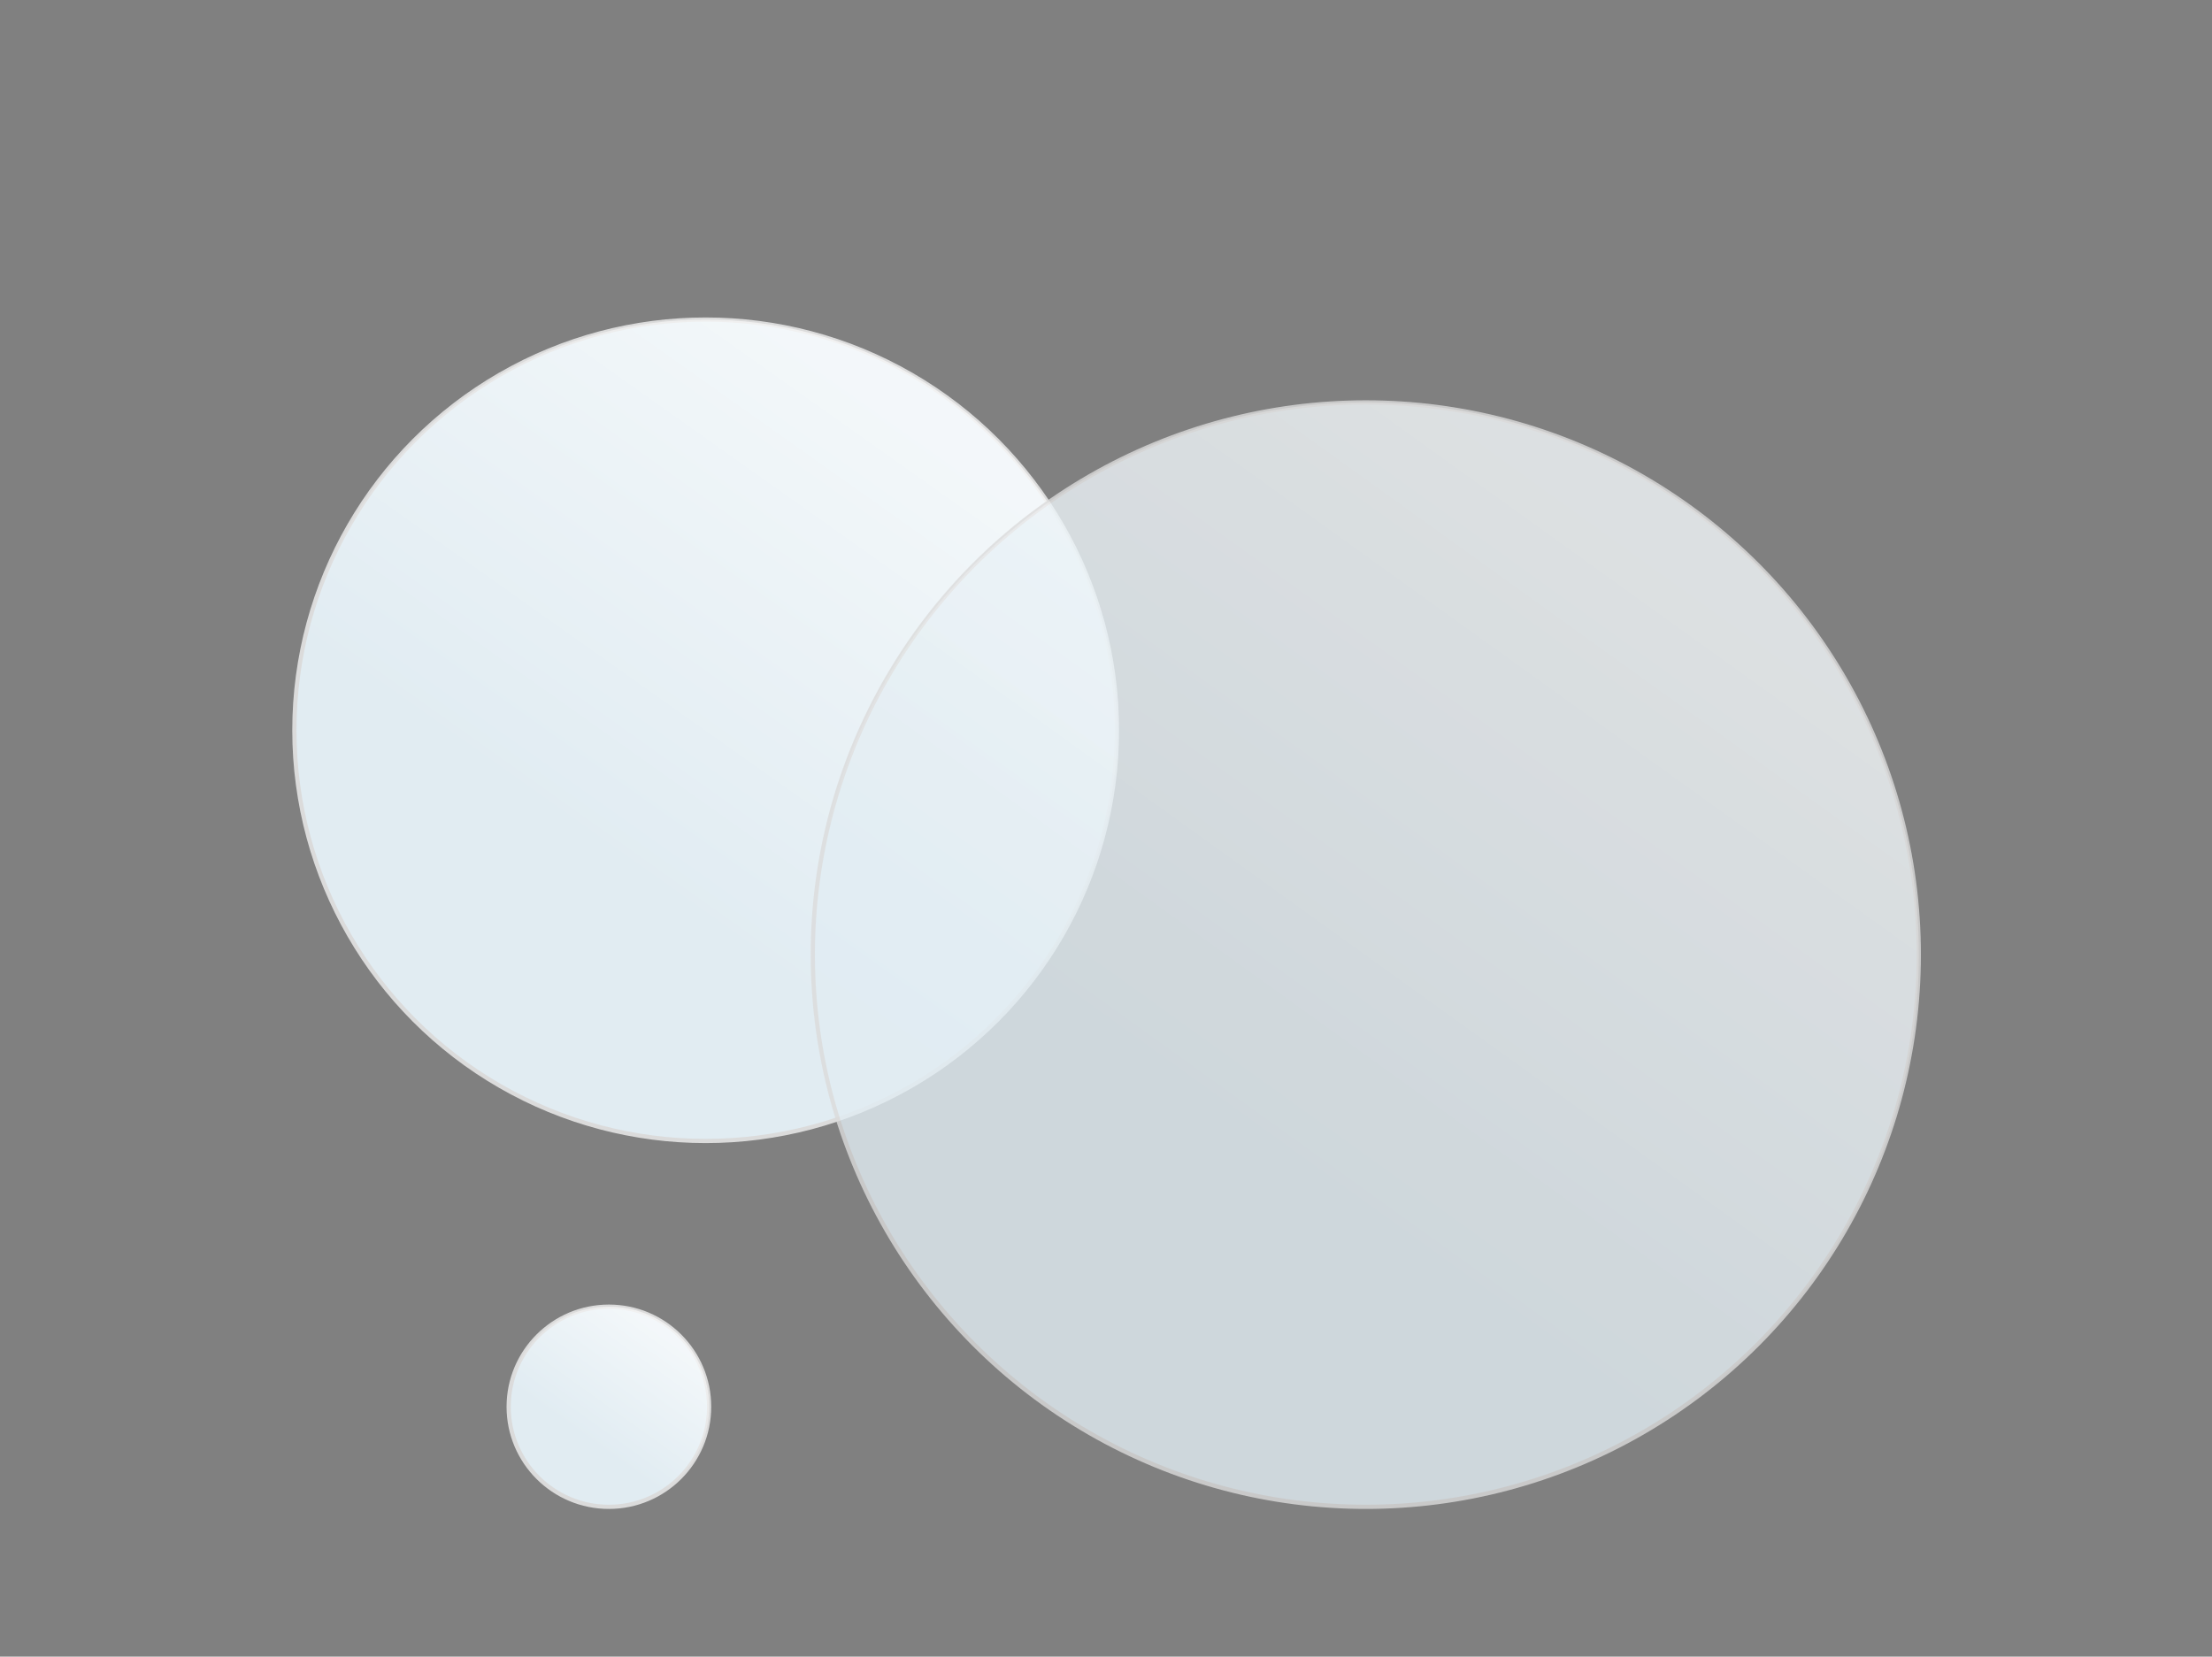
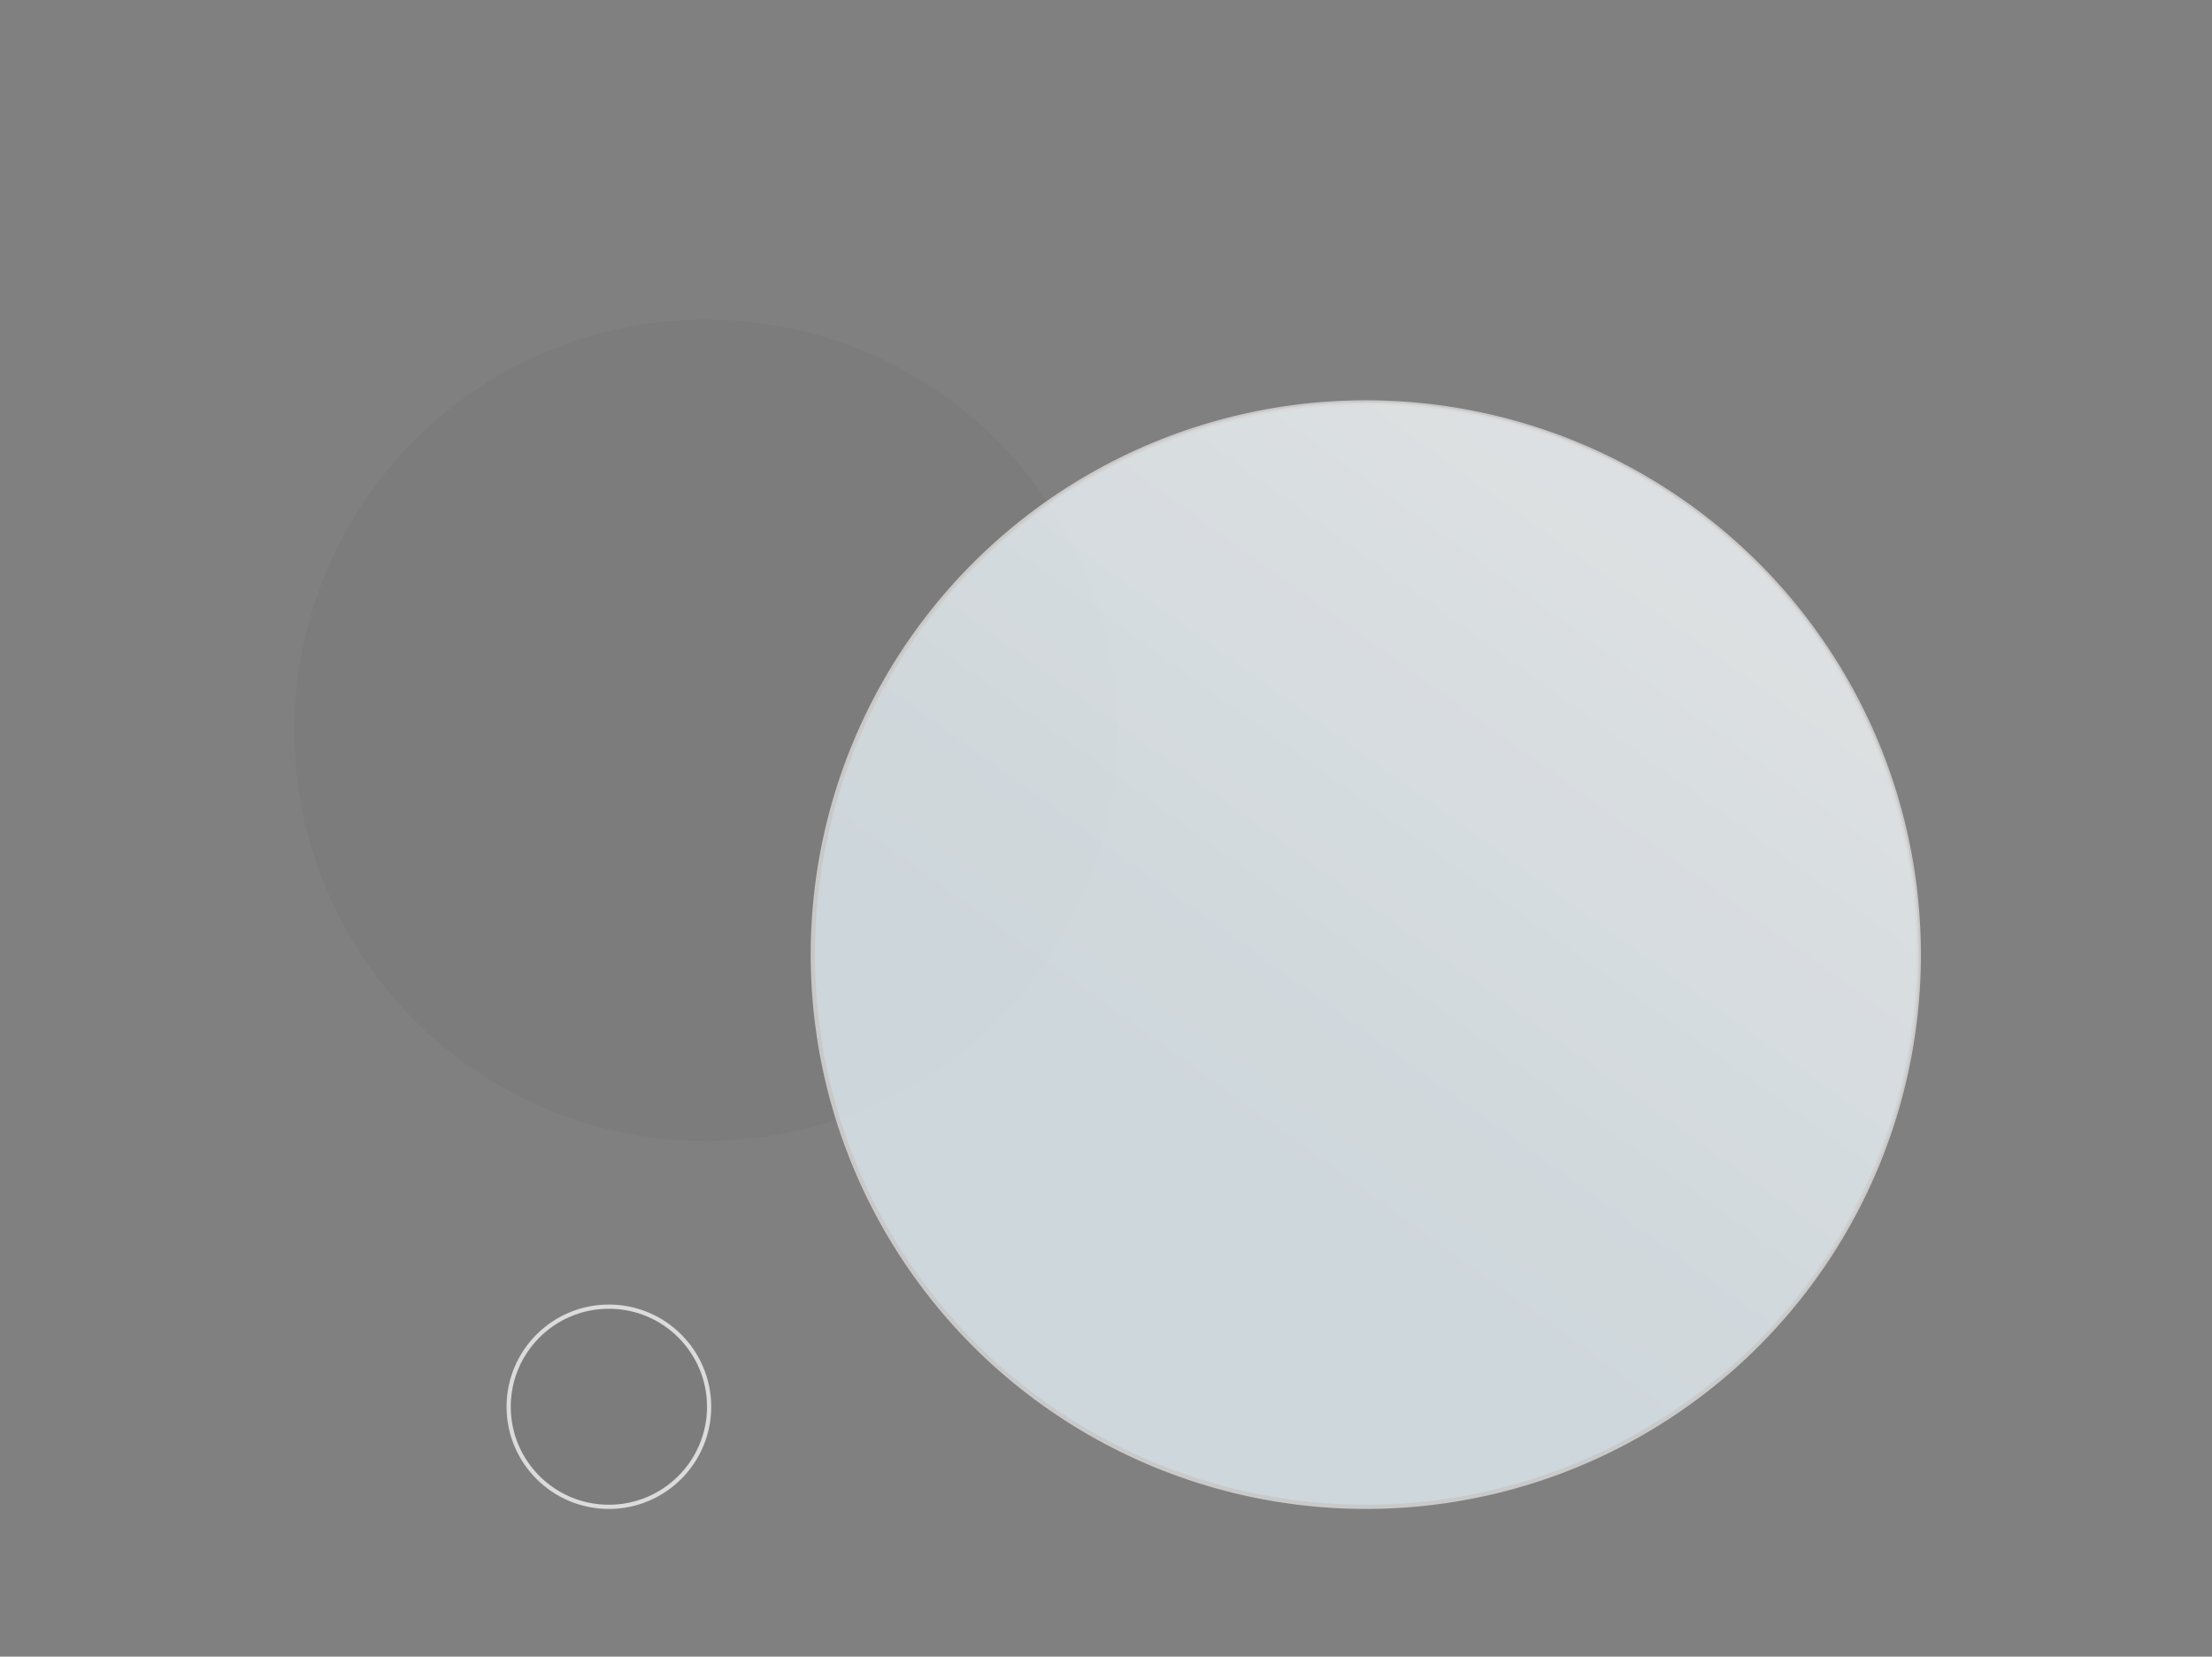
<svg xmlns="http://www.w3.org/2000/svg" width="526px" height="394px" viewBox="0 0 526 394" version="1.1">
  <rect x="0" y="0" width="526" height="394" fill="#808080" stroke="none" />
  <title>Default_Pics/defpic_Musik</title>
  <defs>
    <linearGradient x1="22.266%" y1="13.871%" x2="60.481%" y2="67.028%" id="linearGradient-1">
      <stop stop-color="#FFFFFF" stop-opacity="0.6" offset="0%" />
      <stop stop-color="#FFFFFF" stop-opacity="0" offset="100%" />
    </linearGradient>
    <linearGradient x1="22.266%" y1="13.871%" x2="60.481%" y2="67.028%" id="linearGradient-2">
      <stop stop-color="#FFFFFF" stop-opacity="0.6" offset="0%" />
      <stop stop-color="#FFFFFF" stop-opacity="0" offset="100%" />
    </linearGradient>
    <linearGradient x1="22.266%" y1="13.871%" x2="60.481%" y2="67.028%" id="linearGradient-3">
      <stop stop-color="#FFFFFF" stop-opacity="0.6" offset="0%" />
      <stop stop-color="#FFFFFF" stop-opacity="0" offset="100%" />
    </linearGradient>
  </defs>
  <g id="Default_Pics/defpic_Musik" stroke="none" stroke-width="1" fill="none" fill-rule="evenodd">
    <g id="balls_wht" transform="translate(70, 76)">
      <g id="A" transform="translate(50.956, 234.758)">
-         <ellipse id="color" fill="#E7F3F9" transform="translate(23.834, 23.804) scale(-1, 1) translate(-23.834, -23.804) " cx="23.834" cy="23.804" rx="23.834" ry="23.804" />
        <ellipse id="darken" fill-opacity="0.03" fill="#000000" transform="translate(23.834, 23.804) scale(-1, 1) translate(-23.834, -23.804) " cx="23.834" cy="23.804" rx="23.834" ry="23.804" />
        <ellipse id="outline" stroke="#DBDBDB" transform="translate(23.834, 23.804) scale(-1, 1) translate(-23.834, -23.804) " cx="23.834" cy="23.804" rx="23.834" ry="23.804" />
-         <ellipse id="gradient" fill="url(#linearGradient-1)" transform="translate(23.834, 23.804) scale(-1, 1) translate(-23.834, -23.804) " cx="23.834" cy="23.804" rx="23.834" ry="23.804" />
      </g>
      <g id="A">
-         <ellipse id="color" fill="#E7F3F9" transform="translate(97.803, 97.679) scale(-1, 1) translate(-97.803, -97.679) " cx="97.803" cy="97.679" rx="97.803" ry="97.679" />
        <ellipse id="darken" fill-opacity="0.03" fill="#000000" transform="translate(97.803, 97.679) scale(-1, 1) translate(-97.803, -97.679) " cx="97.803" cy="97.679" rx="97.803" ry="97.679" />
-         <ellipse id="outline" stroke="#DBDBDB" transform="translate(97.803, 97.679) scale(-1, 1) translate(-97.803, -97.679) " cx="97.803" cy="97.679" rx="97.803" ry="97.679" />
-         <ellipse id="gradient" fill="url(#linearGradient-2)" transform="translate(97.803, 97.679) scale(-1, 1) translate(-97.803, -97.679) " cx="97.803" cy="97.679" rx="97.803" ry="97.679" />
      </g>
      <g id="Group" transform="translate(123.281, 19.7)" opacity="0.8">
        <g id="A">
          <ellipse id="color" fill="#E7F3F9" transform="translate(131.5, 131.333) scale(-1, 1) translate(-131.5, -131.333) " cx="131.5" cy="131.333" rx="131.5" ry="131.333" />
          <ellipse id="darken" fill-opacity="0.03" fill="#000000" transform="translate(131.5, 131.333) scale(-1, 1) translate(-131.5, -131.333) " cx="131.5" cy="131.333" rx="131.5" ry="131.333" />
          <ellipse id="outline" stroke="#DBDBDB" transform="translate(131.5, 131.333) scale(-1, 1) translate(-131.5, -131.333) " cx="131.5" cy="131.333" rx="131.5" ry="131.333" />
          <ellipse id="gradient" fill="url(#linearGradient-3)" transform="translate(131.5, 131.333) scale(-1, 1) translate(-131.5, -131.333) " cx="131.5" cy="131.333" rx="131.5" ry="131.333" />
        </g>
      </g>
    </g>
  </g>
</svg>